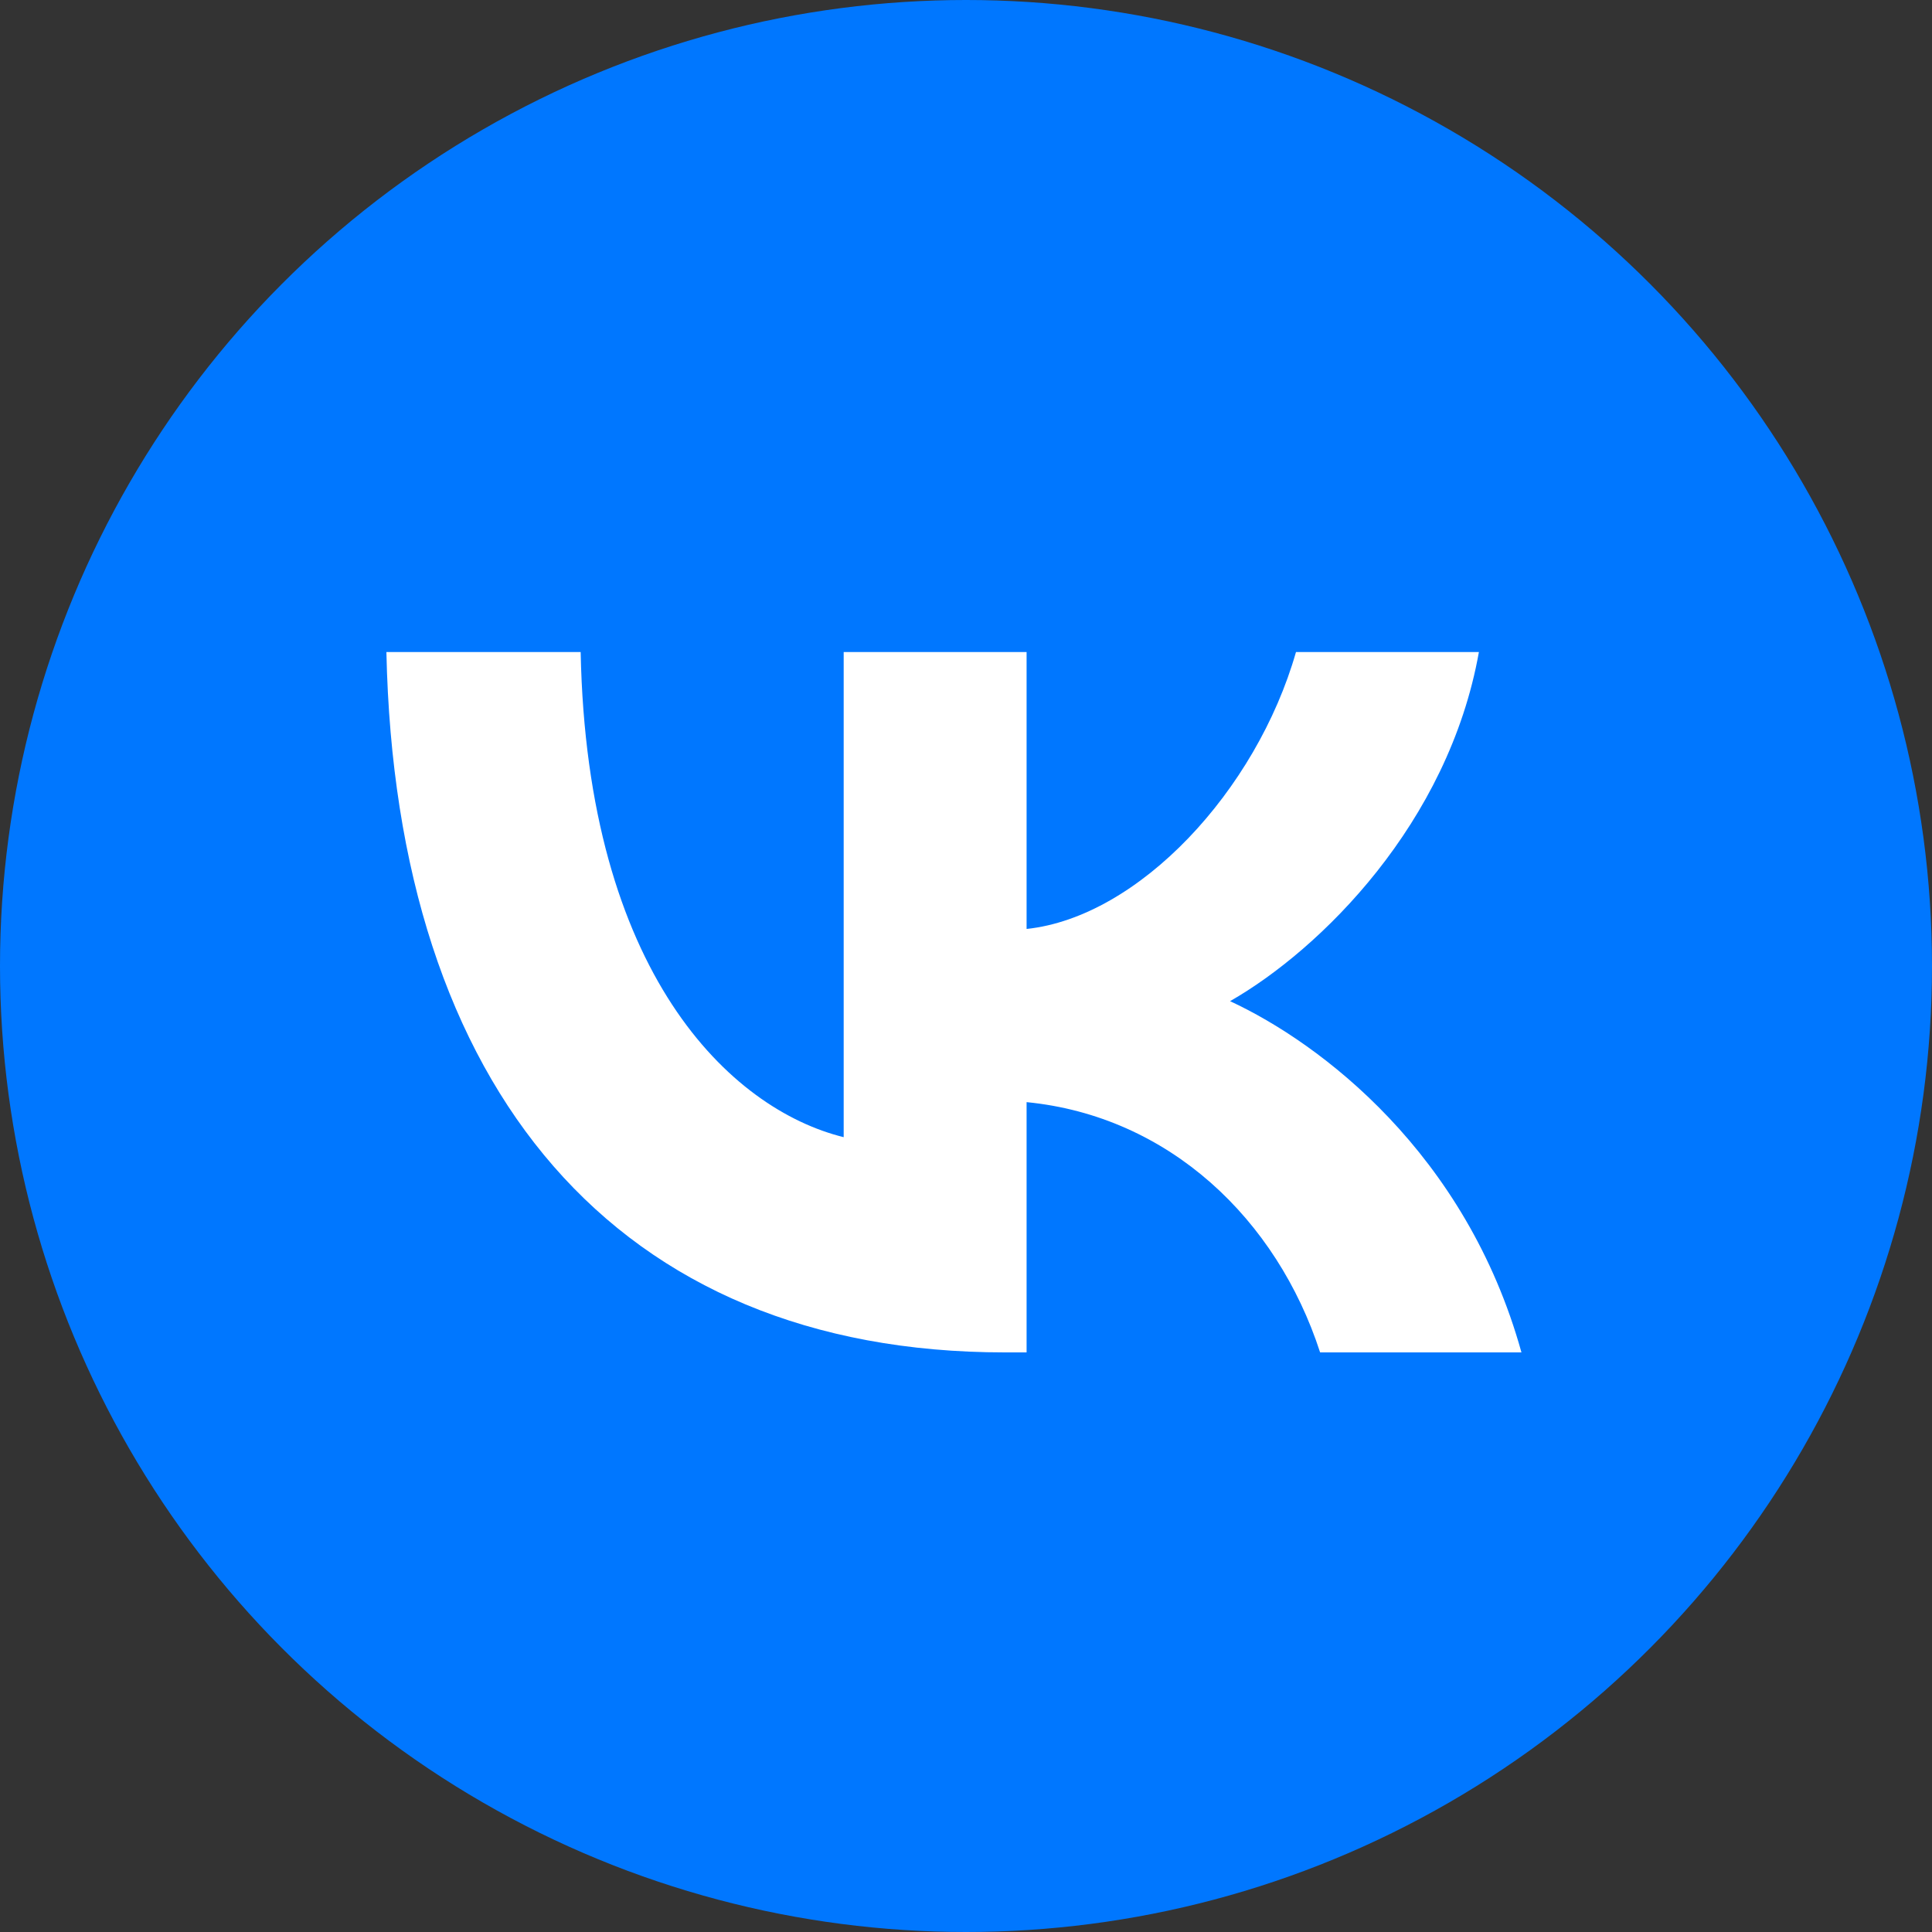
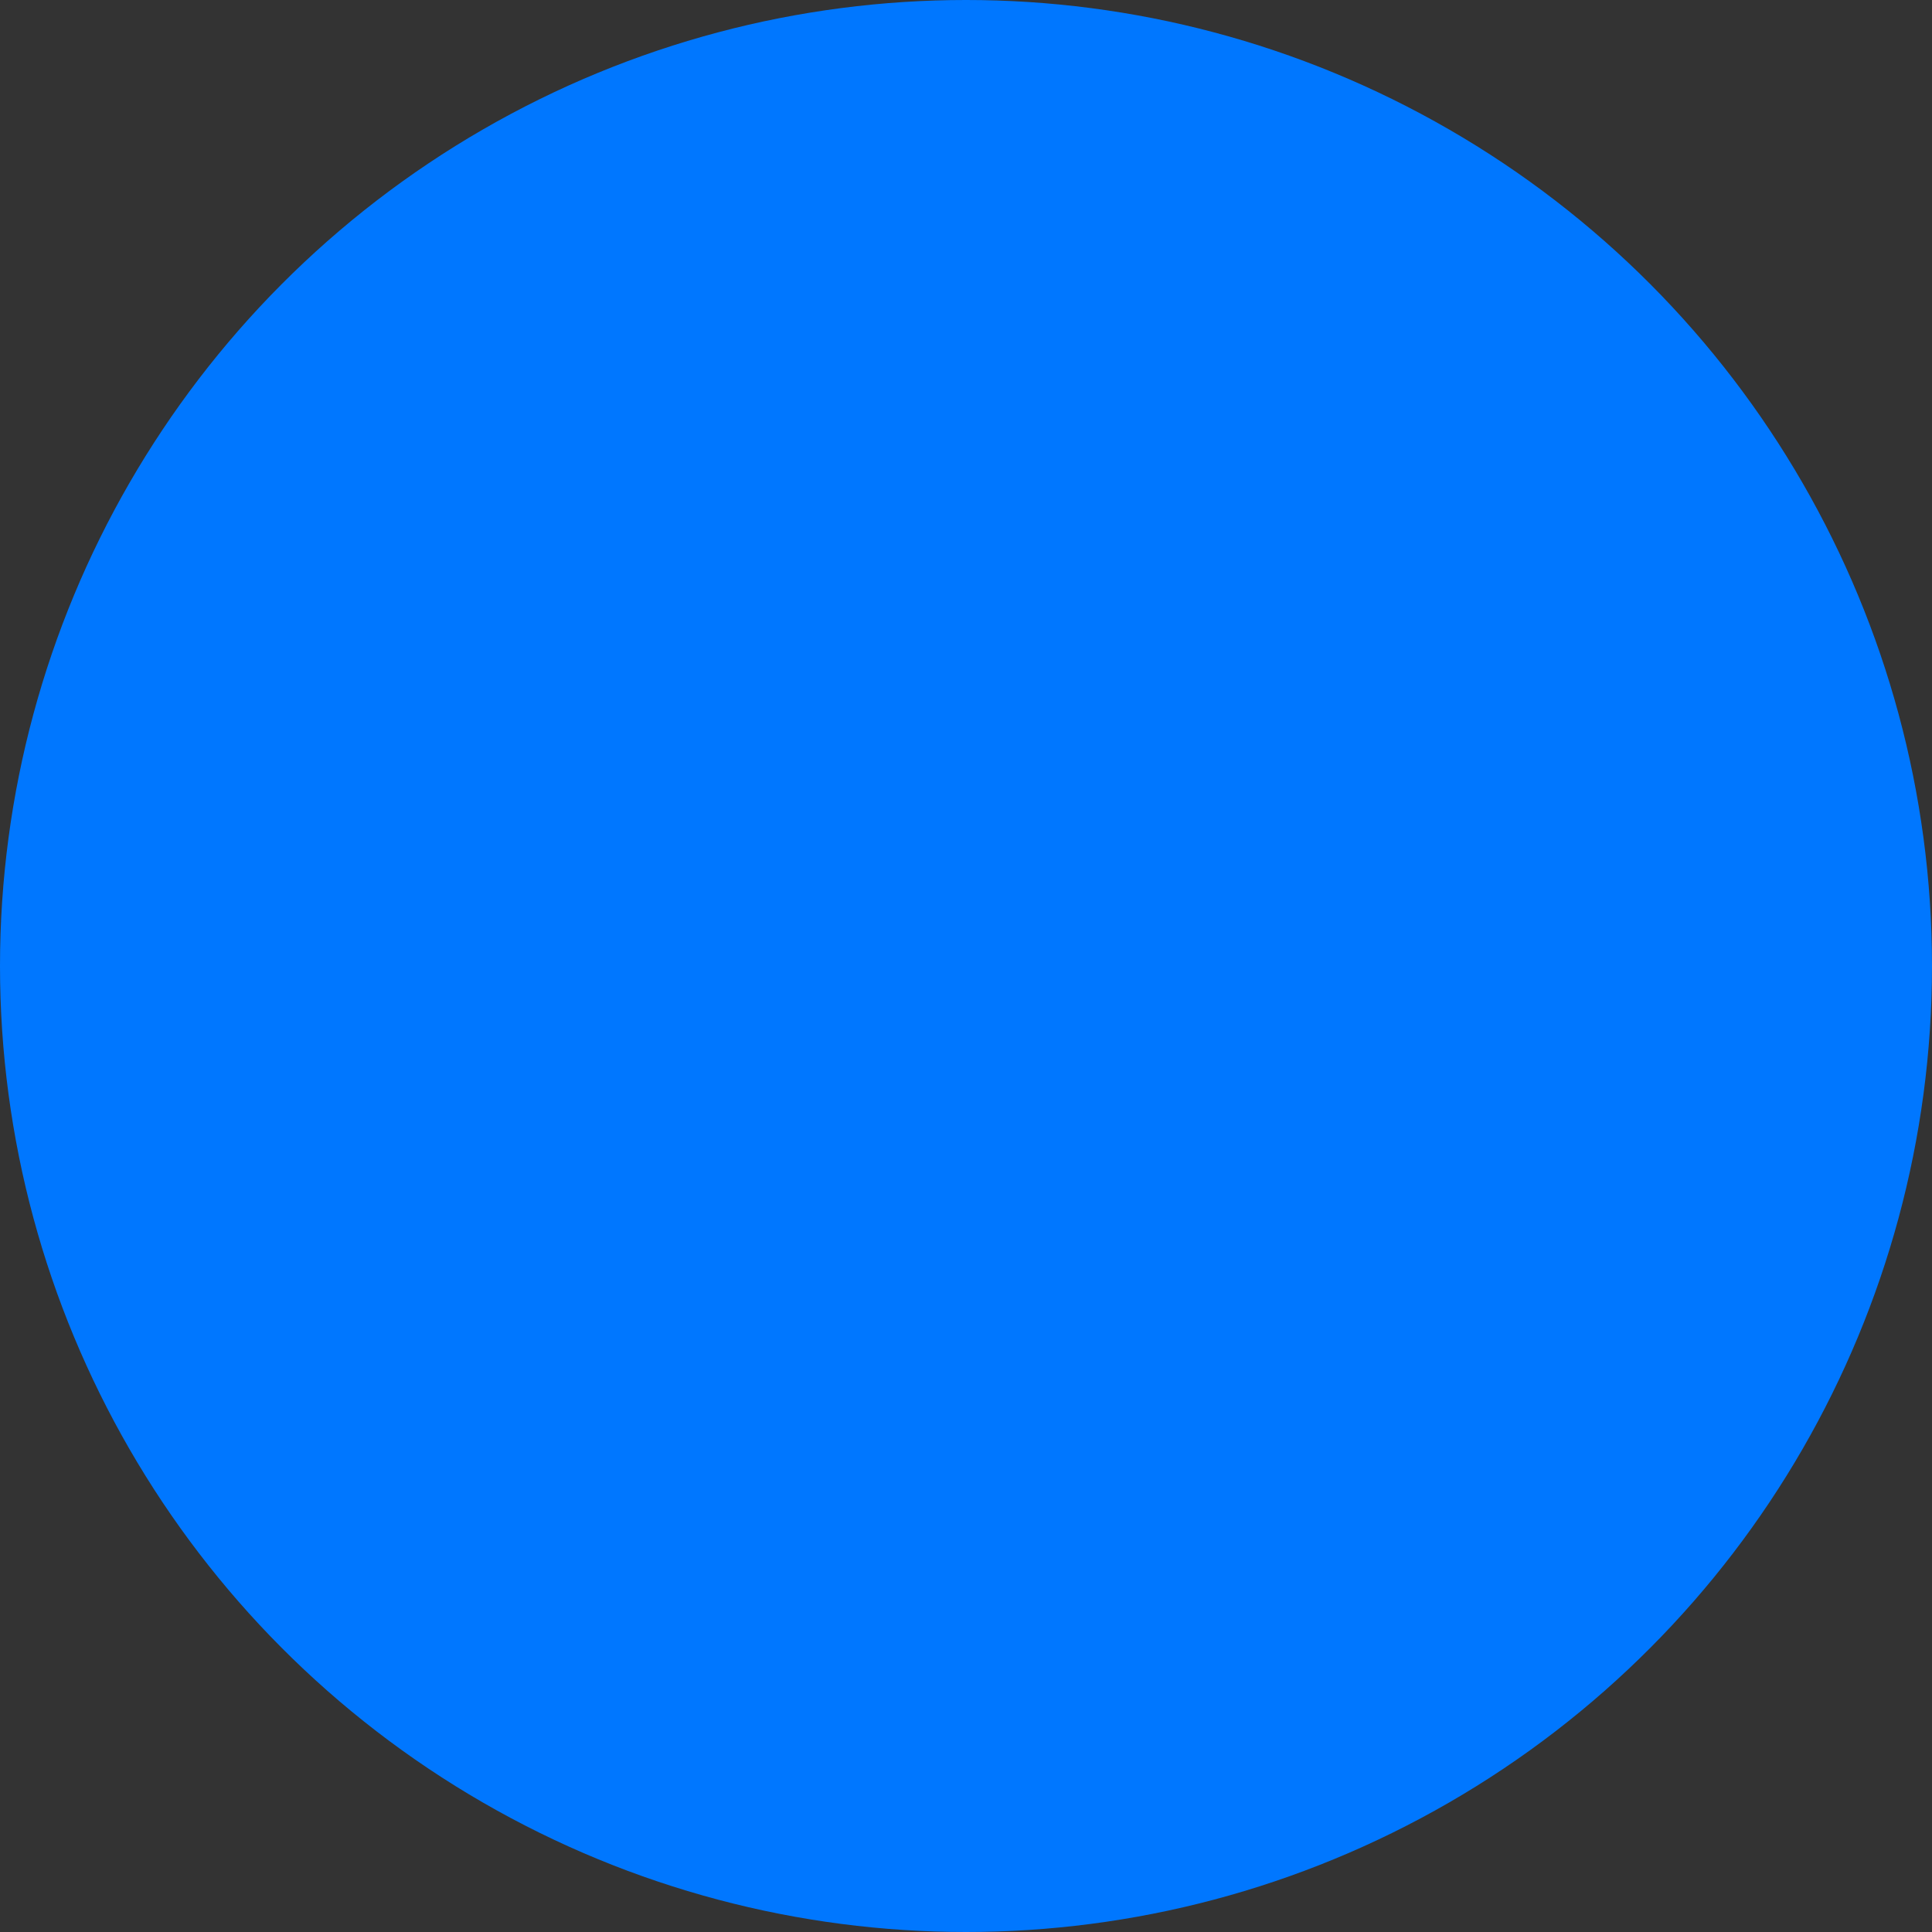
<svg xmlns="http://www.w3.org/2000/svg" width="80" height="80" viewBox="0 0 80 80" fill="none">
  <rect x="0" y="0" width="80" height="80" fill="#333333" stroke="none" />
  <circle cx="40" cy="40" r="40" fill="#0077FF" />
-   <path d="M41.599 56C25.541 56 16.382 45.114 16 27H24.044C24.308 40.295 30.238 45.927 34.935 47.088V27H42.509V38.466C47.148 37.973 52.02 32.748 53.664 27H61.238C59.976 34.083 54.692 39.308 50.934 41.456C54.692 43.198 60.71 47.756 63 56H54.663C52.872 50.484 48.41 46.217 42.509 45.637V56H41.599Z" fill="white" />
</svg>